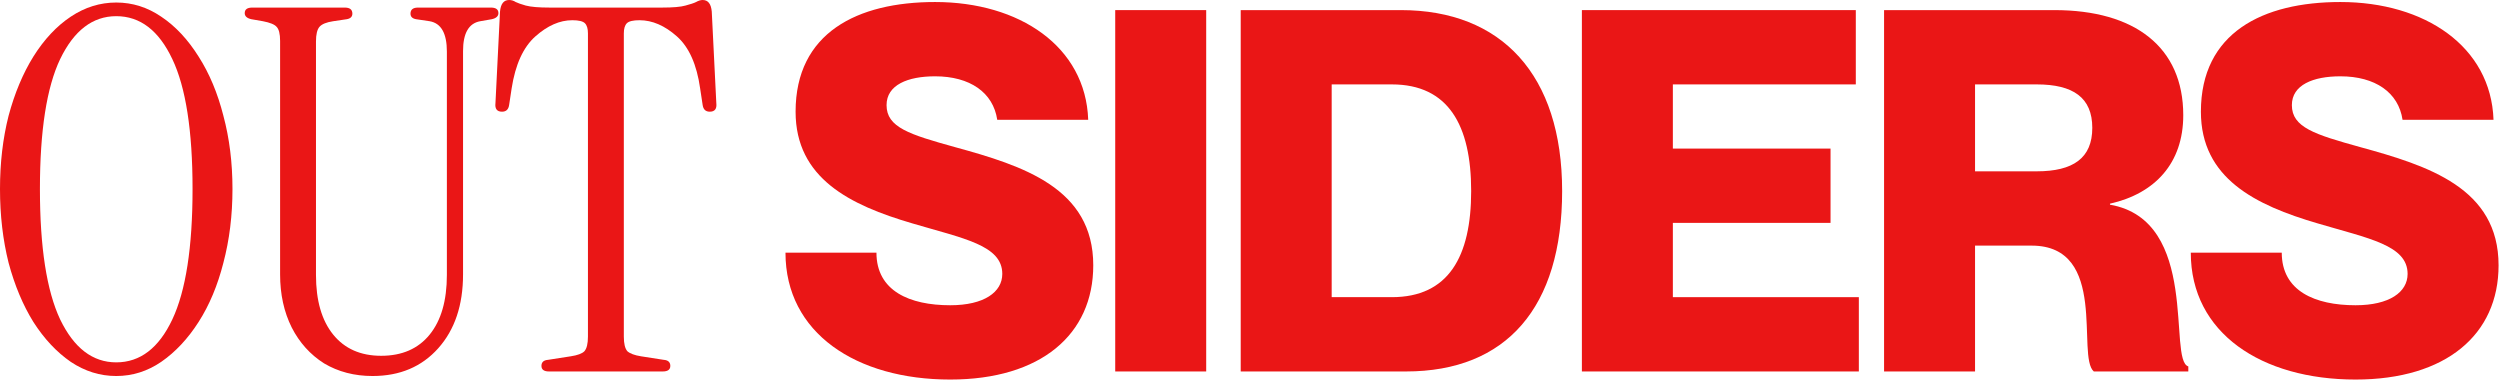
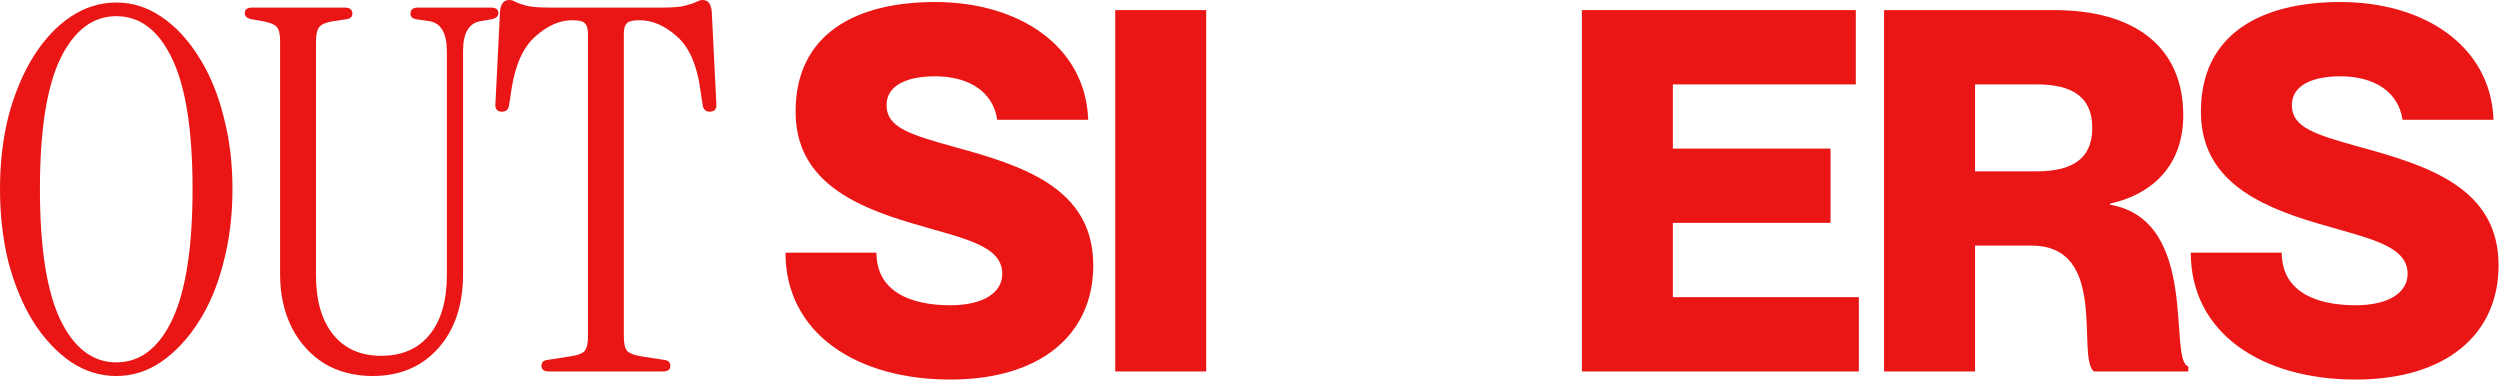
<svg xmlns="http://www.w3.org/2000/svg" width="726" height="111" viewBox="0 0 726 111" fill="none">
  <path d="M33.756 109.193C29.059 109.193 24.656 107.823 20.547 105.083C16.438 102.246 12.817 98.381 9.686 93.489C6.653 88.597 4.256 82.873 2.495 76.317C0.832 69.664 0 62.522 0 54.89C0 47.258 0.832 40.164 2.495 33.609C4.256 27.053 6.653 21.33 9.686 16.438C12.817 11.448 16.438 7.583 20.547 4.843C24.656 2.104 29.059 0.734 33.756 0.734C38.452 0.734 42.806 2.104 46.818 4.843C50.927 7.583 54.547 11.448 57.678 16.438C60.809 21.33 63.206 27.053 64.87 33.609C66.631 40.164 67.511 47.258 67.511 54.89C67.511 62.522 66.631 69.664 64.87 76.317C63.206 82.873 60.809 88.597 57.678 93.489C54.547 98.381 50.927 102.246 46.818 105.083C42.806 107.823 38.452 109.193 33.756 109.193ZM33.756 105.23C40.703 105.23 46.133 101.072 50.047 92.755C53.96 84.438 55.917 71.817 55.917 54.89C55.917 37.963 53.96 25.39 50.047 17.171C46.133 8.855 40.703 4.696 33.756 4.696C26.907 4.696 21.477 8.855 17.465 17.171C13.551 25.39 11.594 37.963 11.594 54.89C11.594 71.817 13.551 84.438 17.465 92.755C21.477 101.072 26.907 105.23 33.756 105.23Z" fill="#EA1616" />
  <path d="M108.198 109.193C102.915 109.193 98.219 107.969 94.109 105.523C90.097 102.979 86.966 99.506 84.716 95.103C82.466 90.602 81.341 85.466 81.341 79.693V11.888C81.341 9.833 80.998 8.463 80.313 7.778C79.726 7.094 78.405 6.555 76.351 6.164L72.975 5.577C71.703 5.284 71.067 4.696 71.067 3.816C71.067 2.74 71.801 2.201 73.269 2.201H100.126C101.594 2.201 102.328 2.789 102.328 3.963C102.328 4.843 101.79 5.381 100.713 5.577L96.751 6.164C94.794 6.458 93.473 6.996 92.788 7.778C92.103 8.561 91.761 9.98 91.761 12.035V79.84C91.761 87.276 93.424 93.048 96.751 97.158C100.077 101.267 104.725 103.322 110.693 103.322C116.76 103.322 121.456 101.267 124.783 97.158C128.109 93.048 129.773 87.276 129.773 79.84V14.97C129.773 9.686 128.109 6.751 124.783 6.164L120.82 5.577C119.744 5.381 119.206 4.843 119.206 3.963C119.206 2.789 119.94 2.201 121.407 2.201H142.541C144.009 2.201 144.743 2.74 144.743 3.816C144.743 4.696 144.107 5.284 142.835 5.577L139.459 6.164C136.133 6.751 134.469 9.638 134.469 14.823V79.693C134.469 88.597 132.072 95.739 127.278 101.12C122.483 106.502 116.124 109.193 108.198 109.193Z" fill="#EA1616" />
  <path d="M159.439 107.872C157.971 107.872 157.237 107.333 157.237 106.257C157.237 105.181 157.873 104.594 159.145 104.496L165.749 103.469C167.706 103.175 169.027 102.686 169.712 102.001C170.397 101.218 170.739 99.8 170.739 97.745V9.686C170.739 8.317 170.446 7.338 169.859 6.751C169.272 6.164 168.049 5.871 166.19 5.871C162.57 5.871 158.998 7.436 155.476 10.567C151.954 13.698 149.654 18.737 148.578 25.684L147.844 30.527C147.649 31.799 146.964 32.435 145.79 32.435C144.322 32.435 143.686 31.603 143.882 29.94L145.202 3.376C145.398 1.125 146.279 0 147.844 0C148.529 0 149.165 0.196 149.752 0.587C150.339 0.881 151.318 1.223 152.687 1.614C154.155 2.006 156.454 2.201 159.585 2.201H192.314C195.445 2.201 197.695 2.006 199.065 1.614C200.533 1.223 201.56 0.881 202.147 0.587C202.832 0.196 203.468 0 204.055 0C205.62 0 206.501 1.125 206.697 3.376L208.017 29.94C208.213 31.603 207.577 32.435 206.11 32.435C204.935 32.435 204.251 31.799 204.055 30.527L203.321 25.684C202.343 18.737 200.092 13.698 196.57 10.567C193.048 7.436 189.427 5.871 185.709 5.871C183.85 5.871 182.627 6.164 182.04 6.751C181.453 7.338 181.16 8.317 181.16 9.686V97.745C181.16 99.8 181.502 101.218 182.187 102.001C182.97 102.686 184.291 103.175 186.15 103.469L192.754 104.496C194.026 104.594 194.662 105.181 194.662 106.257C194.662 107.333 193.928 107.872 192.46 107.872H159.439Z" fill="#EA1616" />
  <path d="M277.27 42.708C297.083 48.139 317.483 54.596 317.483 77.051C317.483 97.158 302.219 110.22 275.949 110.22C248.651 110.22 228.104 96.718 228.104 73.382H254.521C254.521 84.536 264.208 88.645 275.949 88.645C285.782 88.645 291.065 84.83 291.065 79.546C291.065 71.181 279.765 69.273 264.941 64.87C246.889 59.586 231.039 51.808 231.039 32.435C231.039 9.54 248.944 0.587 271.546 0.587C296.055 0.587 315.281 13.502 316.015 34.783H289.598C288.424 26.858 281.672 22.161 271.546 22.161C263.62 22.161 257.456 24.656 257.456 30.527C257.456 36.985 264.061 39.039 277.27 42.708Z" fill="#EA1616" />
  <path d="M323.861 2.935H350.279V107.872H323.861V2.935Z" fill="#EA1616" />
-   <path d="M360.302 107.872V2.935H406.827C436.033 2.935 453.644 21.721 453.644 55.477C453.644 89.233 437.5 107.872 408.294 107.872H360.302ZM386.72 24.51V86.297H404.185C420.623 86.297 427.227 74.556 427.227 55.477C427.227 36.398 420.623 24.51 404.185 24.51H386.72Z" fill="#EA1616" />
  <path d="M485.797 43.149H531.588V64.723H485.797V86.297H539.806V107.872H459.38V2.935H538.926V24.51H485.797V43.149Z" fill="#EA1616" />
  <path d="M547.134 107.872V2.935H596.594C619.929 2.935 634.019 13.649 634.019 33.462C634.019 47.405 625.8 56.211 612.738 59.146V59.44C639.009 63.989 629.469 104.643 635.486 106.404V107.872H608.041C602.905 103.469 612.444 71.327 589.989 71.327H573.552V107.872H547.134ZM573.552 24.51V49.753H591.457C602.024 49.753 607.601 45.937 607.601 37.131C607.601 28.326 602.024 24.51 591.457 24.51H573.552Z" fill="#EA1616" />
  <path d="M685.371 42.708C705.184 48.139 725.585 54.596 725.585 77.051C725.585 97.158 710.321 110.22 684.05 110.22C656.752 110.22 636.205 96.718 636.205 73.382H662.623C662.623 84.536 672.309 88.645 684.05 88.645C693.884 88.645 699.167 84.83 699.167 79.546C699.167 71.181 687.866 69.273 673.043 64.87C654.991 59.586 639.141 51.808 639.141 32.435C639.141 9.54 657.046 0.587 679.647 0.587C704.157 0.587 723.383 13.502 724.117 34.783H697.699C696.525 26.858 689.774 22.161 679.647 22.161C671.722 22.161 665.558 24.656 665.558 30.527C665.558 36.985 672.162 39.039 685.371 42.708Z" fill="#EA1616" />
</svg>